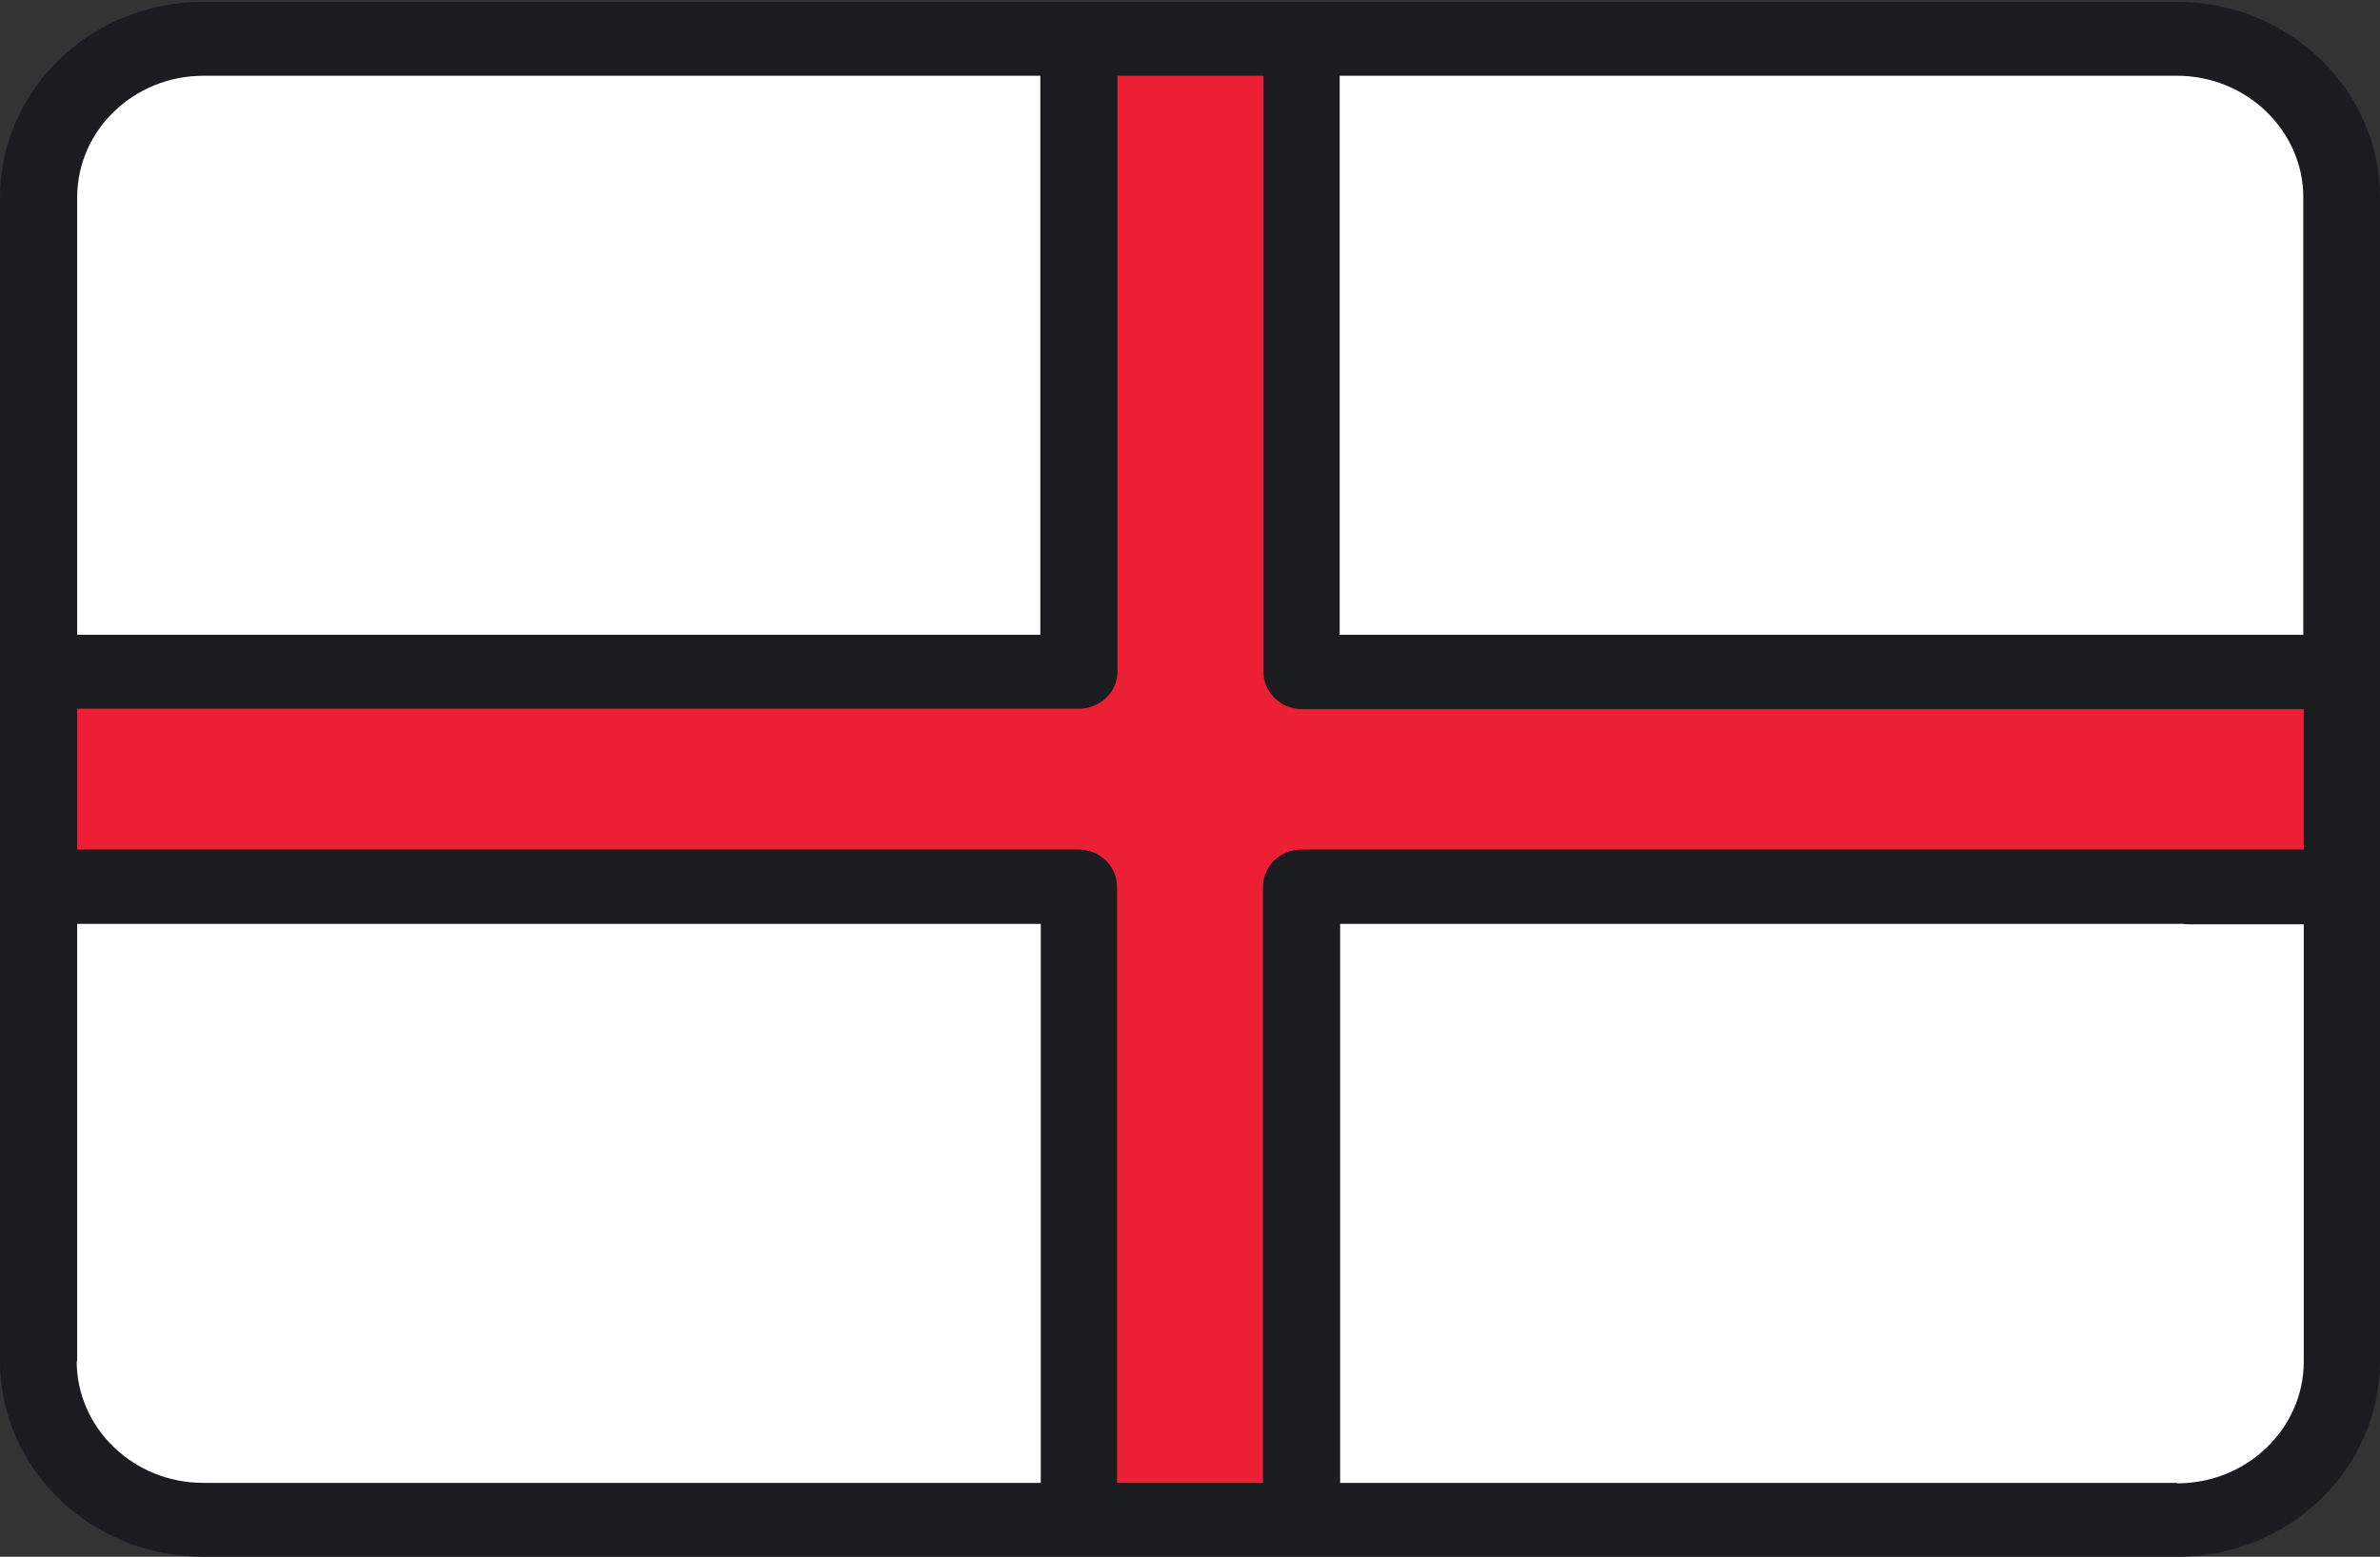
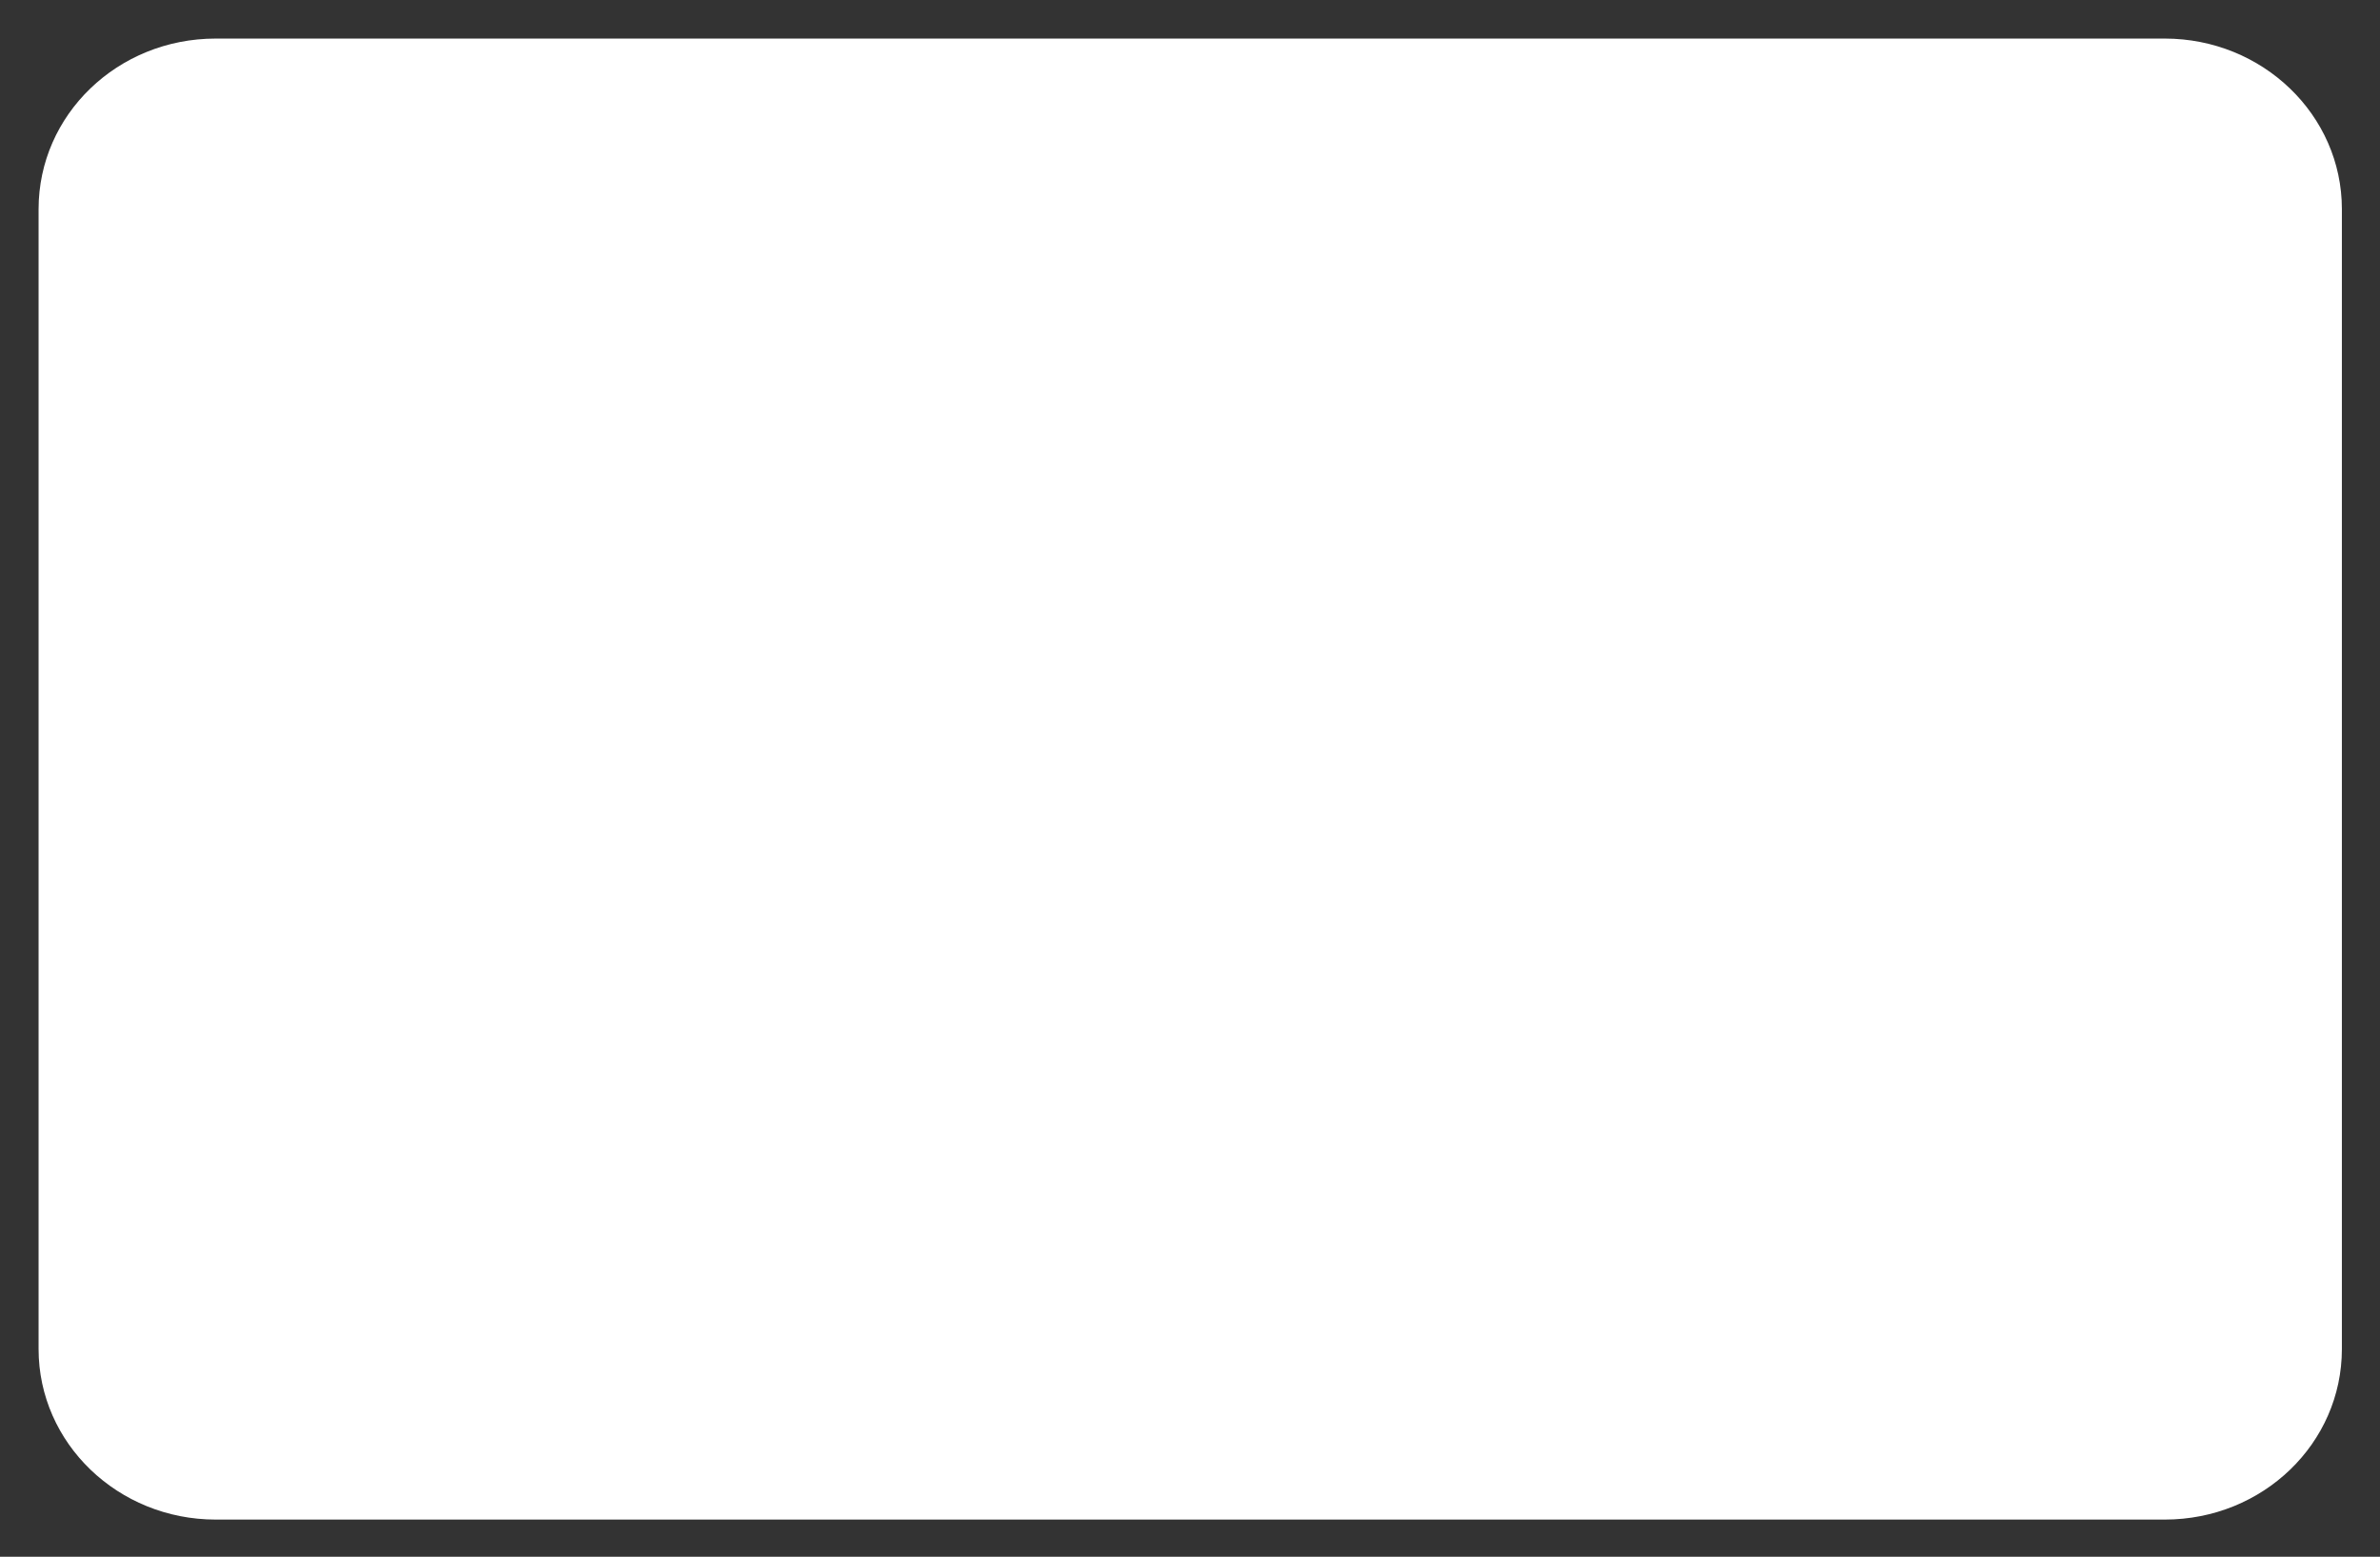
<svg xmlns="http://www.w3.org/2000/svg" id="Layer_1" data-name="Layer 1" version="1.1" viewBox="0 0 512 335">
  <rect x="0" y="0" width="512" height="335" fill="#333333" stroke="none" />
  <defs>
    <style>
      .cls-1 {
        fill: #ed1f34;
      }

      .cls-1, .cls-2, .cls-3 {
        stroke-width: 0px;
      }

      .cls-2 {
        fill: #1a1c20;
      }

      .cls-3 {
        fill: #fff;
      }
    </style>
  </defs>
  <path class="cls-3" d="M465.7,327H46.4c-21,0-38.1-16.4-38.1-36.7V45c0-20.3,17-36.7,38.1-36.7h419.3c21,0,38.1,16.4,38.1,36.7v245.3c0,20.3-17,36.7-38.1,36.7Z" />
-   <polygon class="cls-1" points="503.8 144.6 280 144.6 280 8.3 232.1 8.3 232.1 144.6 8.3 144.6 8.3 190.8 232.1 190.8 232.1 327 280 327 280 190.8 503.8 190.8 503.8 144.6" />
-   <path class="cls-2" d="M468.4.4H43.7C19.6.4,0,19.3,0,42.5v250.4c0,23.2,19.6,42.1,43.7,42.1h424.6c24.1,0,43.7-18.9,43.7-42.1V42.5c0-23.2-19.6-42.1-43.7-42.1ZM495.5,42.5v94.1h-207.3V16.3h180.1c15,0,27.2,11.8,27.2,26.2ZM43.7,16.3h180.1v120.3H16.6V42.5c0-14.5,12.2-26.2,27.2-26.2ZM16.6,292.9v-94.1h207.3v120.3H43.7c-15,0-27.2-11.8-27.2-26.2ZM468.4,319.1h-180.1v-120.3h211.4c4.6,0,8.3-3.6,8.3-8s-3.7-8-8.3-8h-219.7c-4.6,0-8.3,3.6-8.3,8v128.3h-31.4v-128.3c0-4.4-3.7-8-8.3-8H16.6v-30.3h215.5c4.6,0,8.3-3.6,8.3-8V16.3h31.4v128.3c0,4.4,3.7,8,8.3,8h215.5v30.3h-24.8c-4.6,0-8.3,3.6-8.3,8s3.7,8,8.3,8h24.8v94.1c0,14.4-12.2,26.2-27.2,26.2Z" />
</svg>